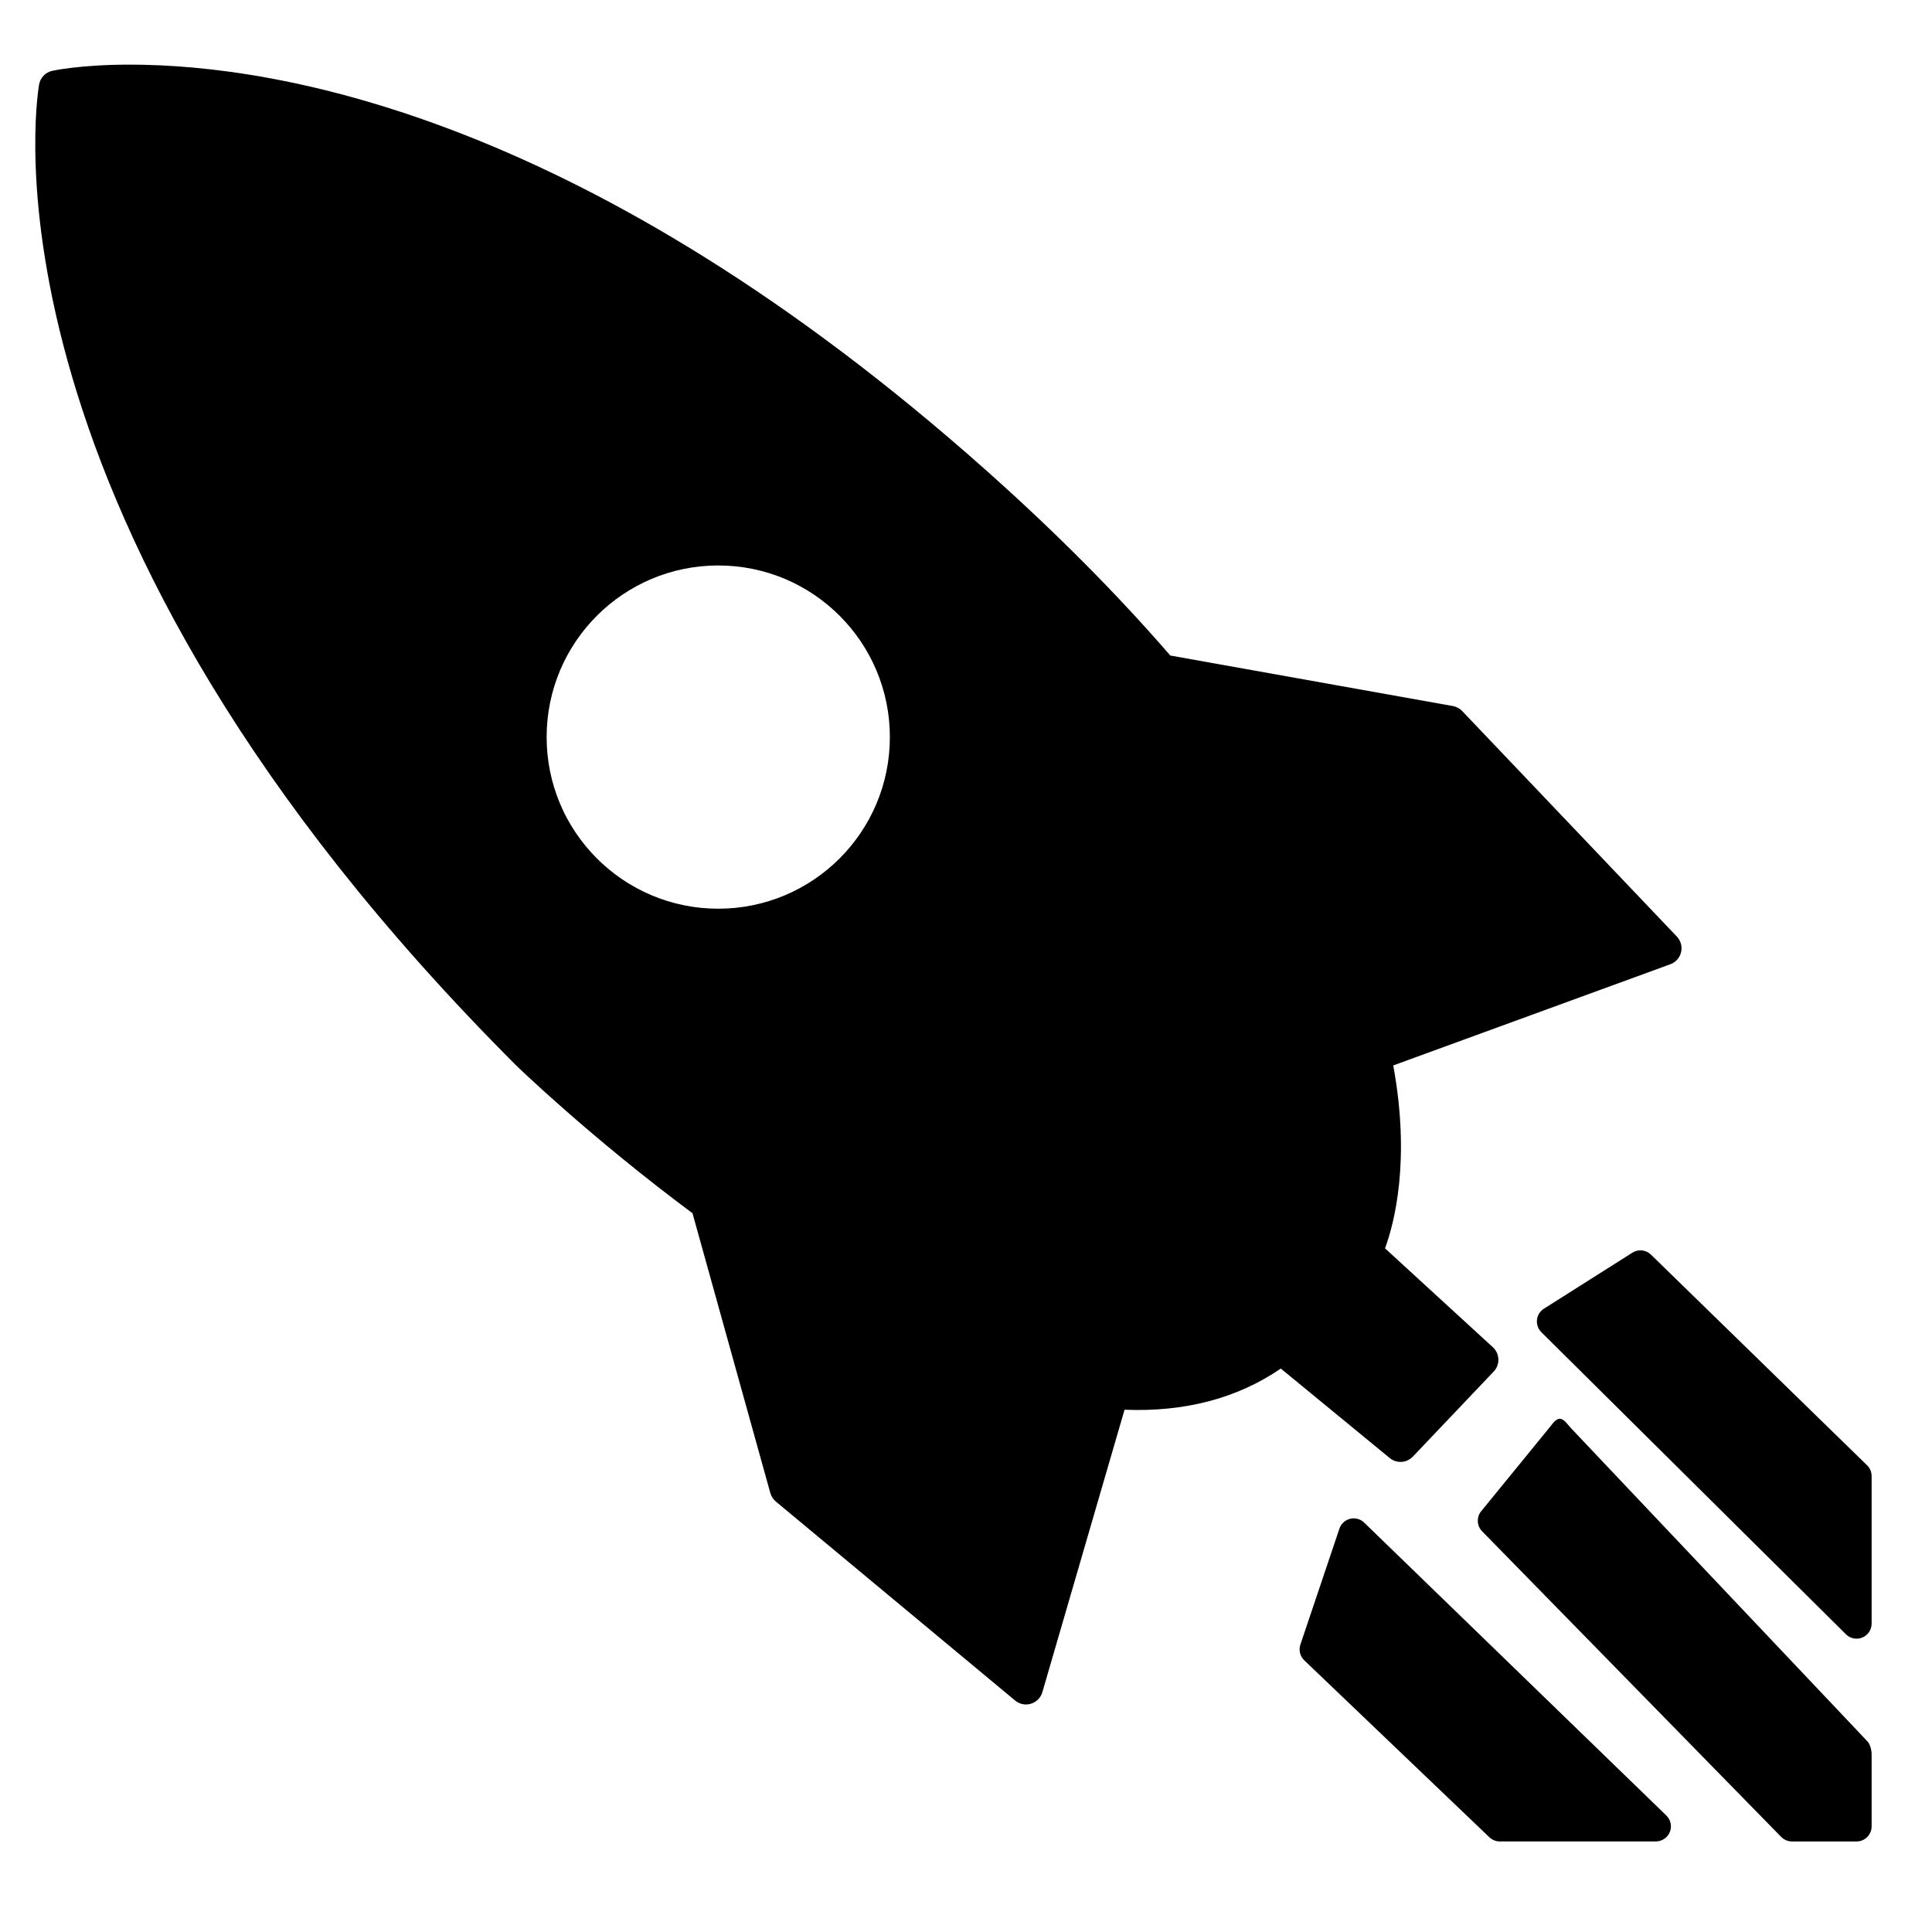
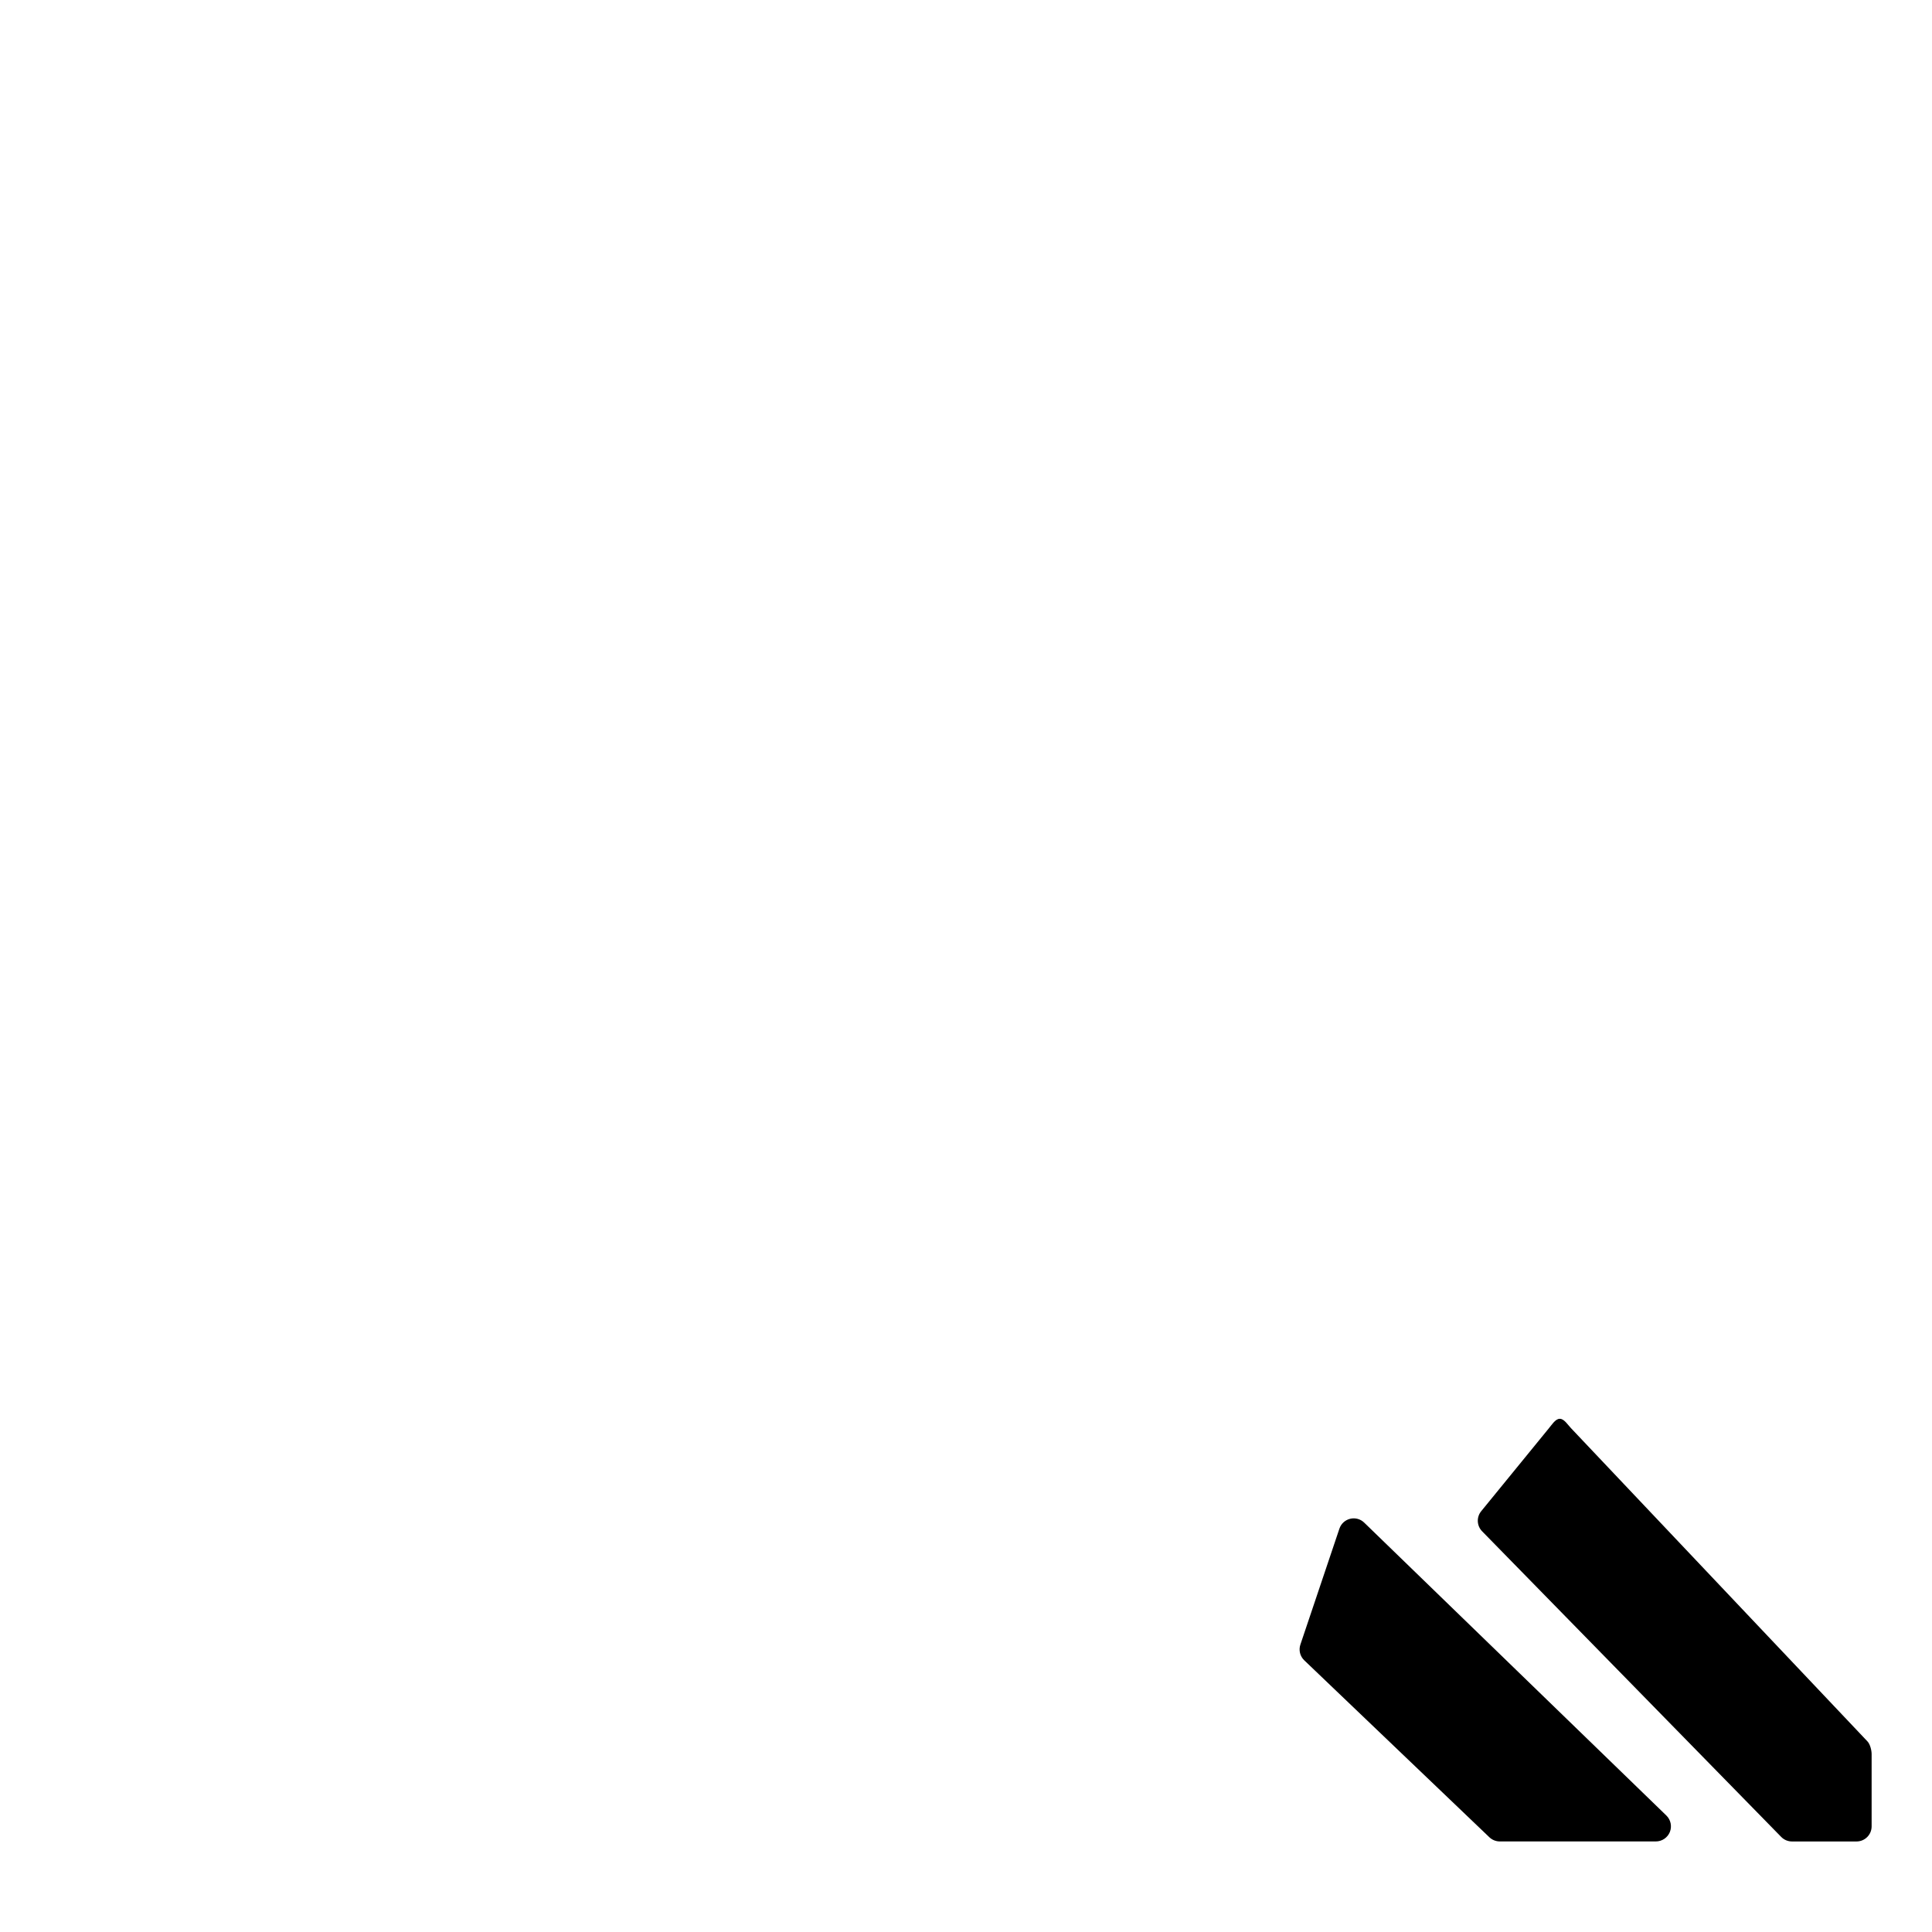
<svg xmlns="http://www.w3.org/2000/svg" version="1.1" id="Layer_1" x="0px" y="0px" viewBox="0 0 64 64" style="enable-background:new 0 0 64 64;" xml:space="preserve">
  <g>
-     <path d="M22.94,40.19l2.578,9.268c0.03,0.111,0.095,0.209,0.183,0.283l7.927,6.592c0.103,0.085,0.23,0.13,0.36,0.13   c0.056,0,0.11-0.008,0.165-0.025c0.182-0.056,0.323-0.199,0.376-0.381l2.723-9.358c1.984,0.08,3.735-0.374,5.176-1.364l3.608,2.964   c0.229,0.187,0.562,0.168,0.767-0.047l2.679-2.819c0.104-0.109,0.159-0.256,0.154-0.408c-0.005-0.151-0.071-0.294-0.183-0.396   l-3.572-3.276c0.305-0.832,0.852-2.905,0.272-6.059l9.18-3.352c0.179-0.065,0.312-0.216,0.355-0.401   c0.044-0.185-0.01-0.379-0.141-0.517l-7.108-7.468c-0.083-0.087-0.19-0.145-0.309-0.167l-9.363-1.674   c-1.762-2.037-3.812-4.098-6.095-6.13C19.526,3.887,9.25,2.141,4.295,2.141c-1.631,0-2.53,0.198-2.568,0.206   c-0.223,0.05-0.393,0.23-0.432,0.455c-0.1,0.582-2.238,14.45,15.809,32.497C17.128,35.322,19.547,37.667,22.94,40.19z    M23.793,30.102c-3.14,0-5.685-2.545-5.685-5.685s2.545-5.685,5.685-5.685s5.685,2.545,5.685,5.685S26.933,30.102,23.793,30.102z" />
    <path d="M45.191,50.439c-0.122-0.12-0.299-0.168-0.466-0.127c-0.167,0.041-0.301,0.164-0.355,0.326l-1.293,3.841   c-0.062,0.184-0.012,0.387,0.128,0.521l6.132,5.861C49.431,60.95,49.554,61,49.683,61h0h5.169h0c0.204,0,0.387-0.124,0.464-0.312   c0.076-0.189,0.03-0.405-0.116-0.547L45.191,50.439z" />
    <path d="M52.039,47.307C51.944,47.208,51.813,47,51.677,47c-0.004,0-0.008,0-0.013,0c-0.141,0-0.273,0.218-0.365,0.325   l-2.223,2.724c-0.17,0.197-0.161,0.491,0.021,0.677l9.908,10.125c0.094,0.096,0.223,0.15,0.357,0.15h0H61h0.5   c0.276,0,0.5-0.224,0.5-0.5v-2.394c0-0.128-0.05-0.328-0.138-0.421L52.039,47.307z" />
-     <path d="M61.849,48.539l-7.159-6.978c-0.166-0.163-0.423-0.188-0.616-0.064l-2.931,1.856c-0.129,0.082-0.213,0.217-0.229,0.368   s0.037,0.302,0.145,0.409l10.09,10.008c0.096,0.095,0.224,0.145,0.353,0.145c0.064,0,0.13-0.013,0.192-0.039   C61.879,54.167,62,53.985,62,53.783v-4.887C62,48.762,61.945,48.632,61.849,48.539z" />
  </g>
</svg>